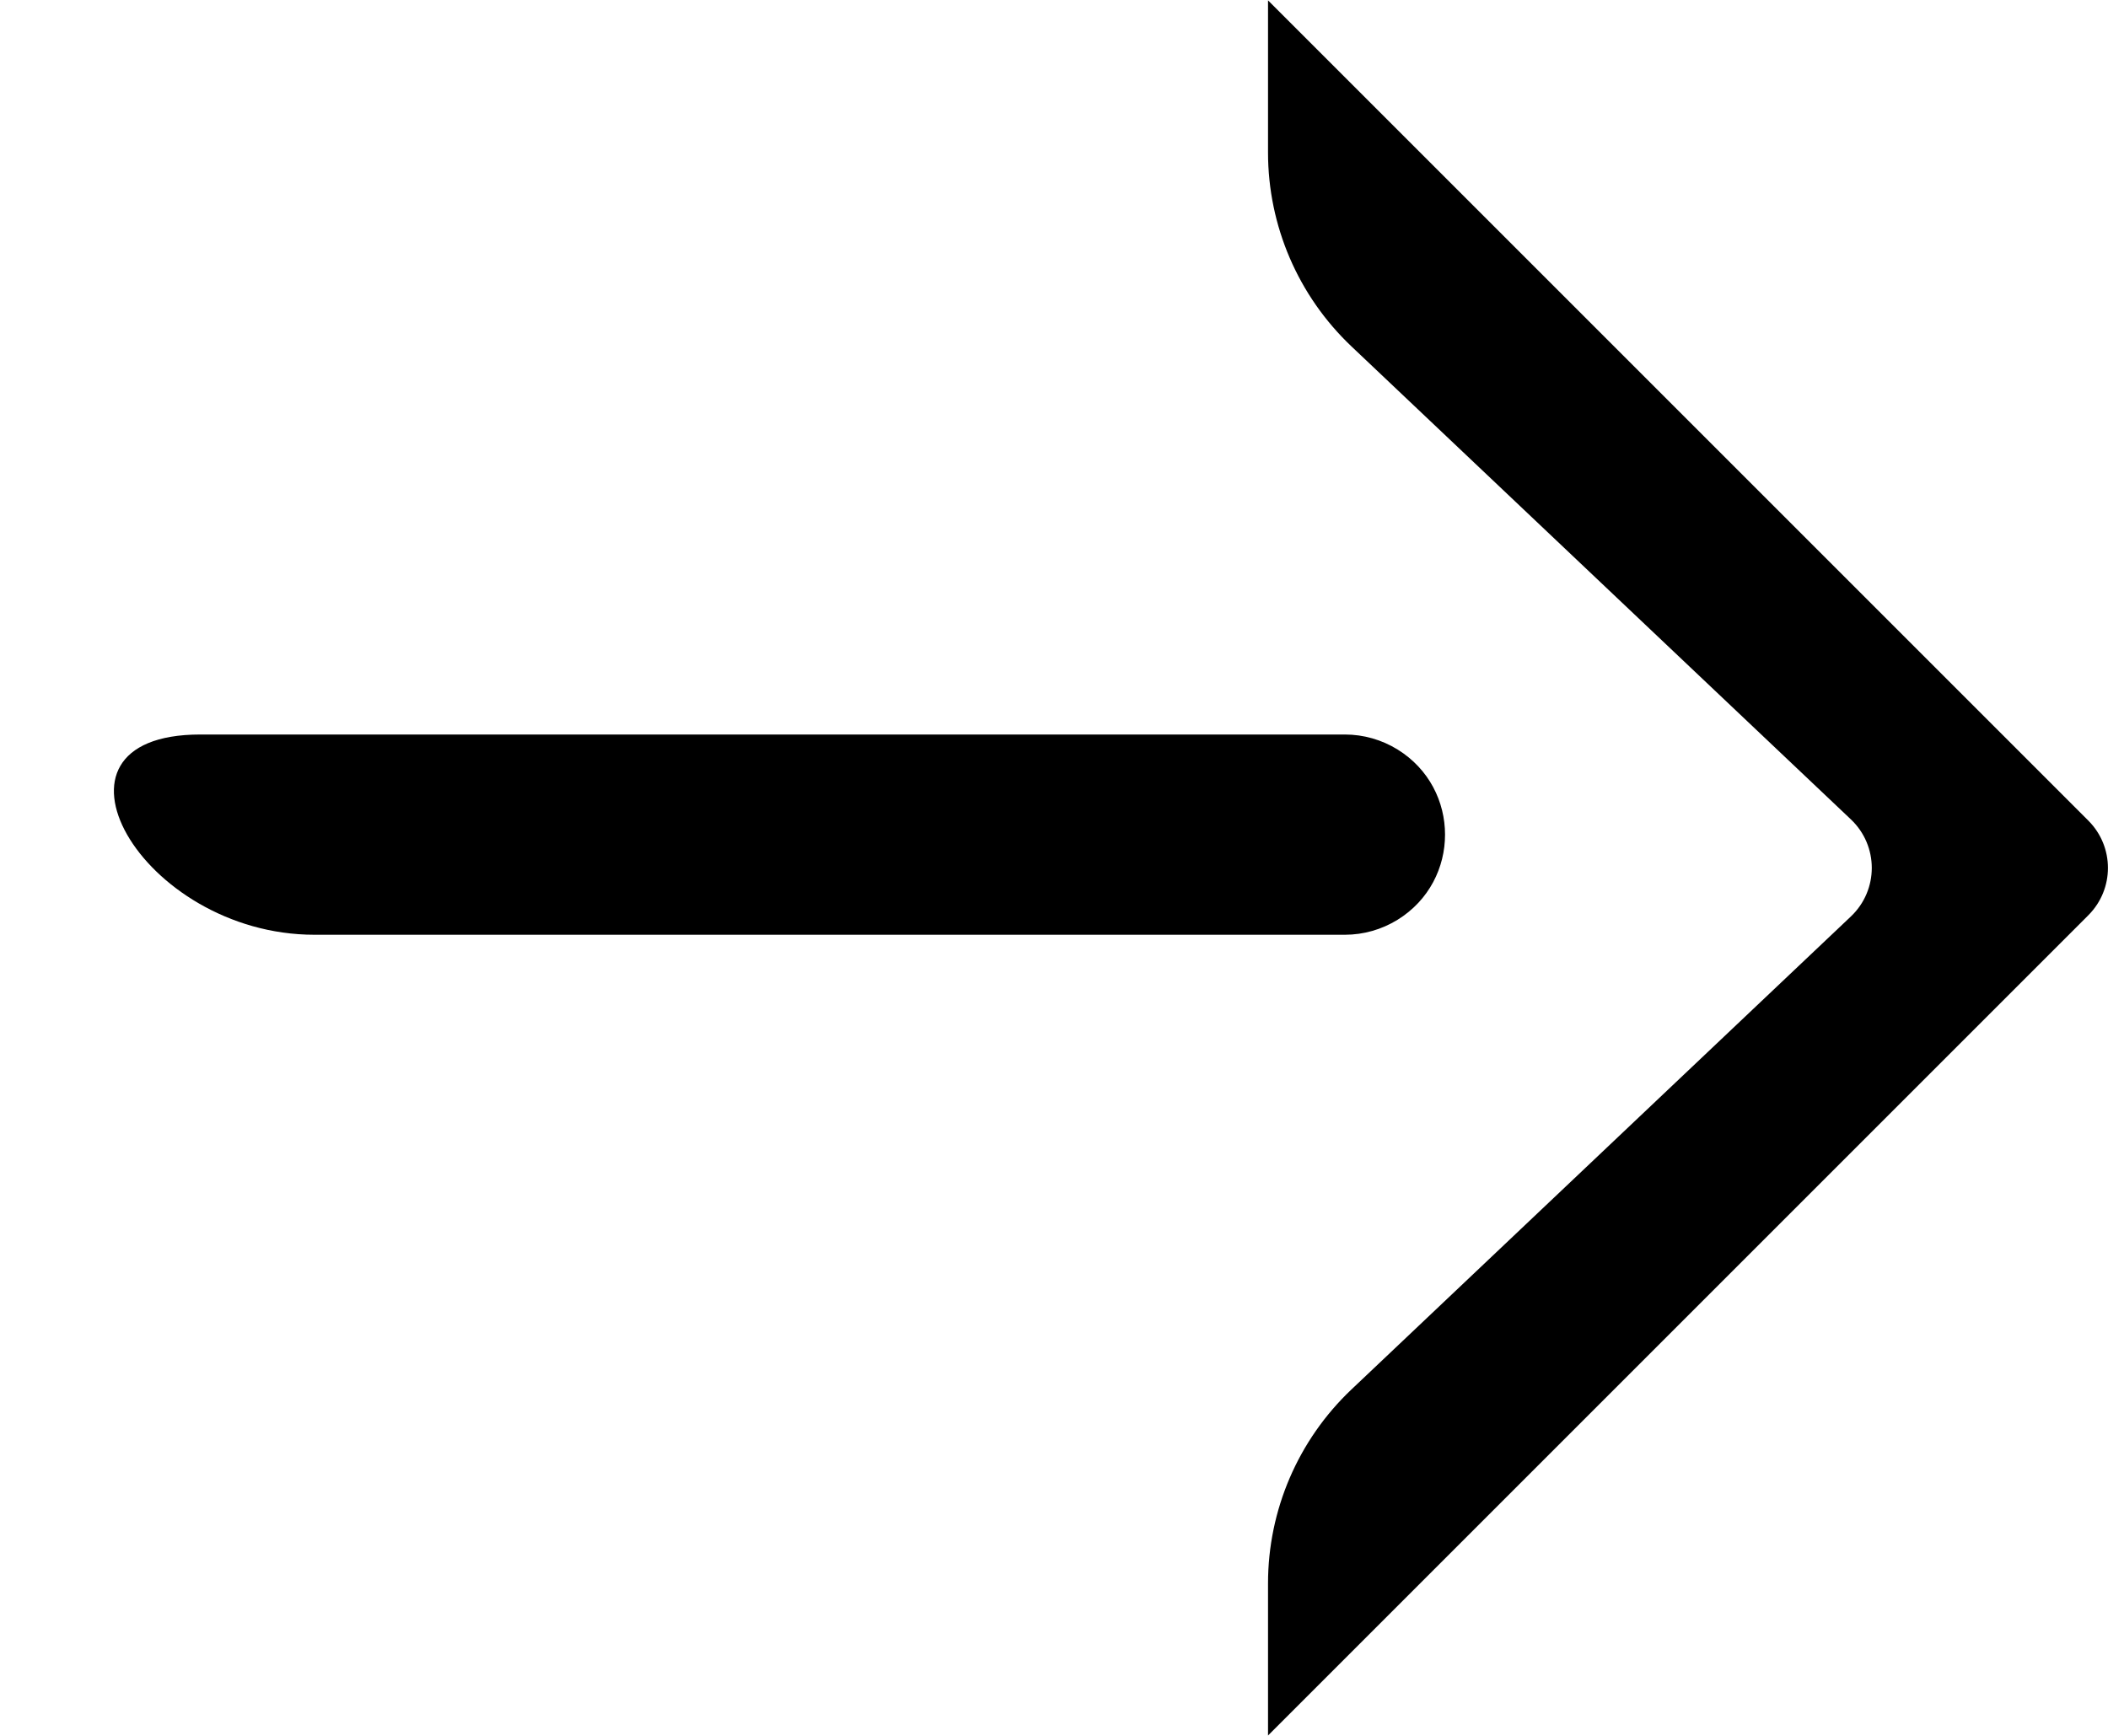
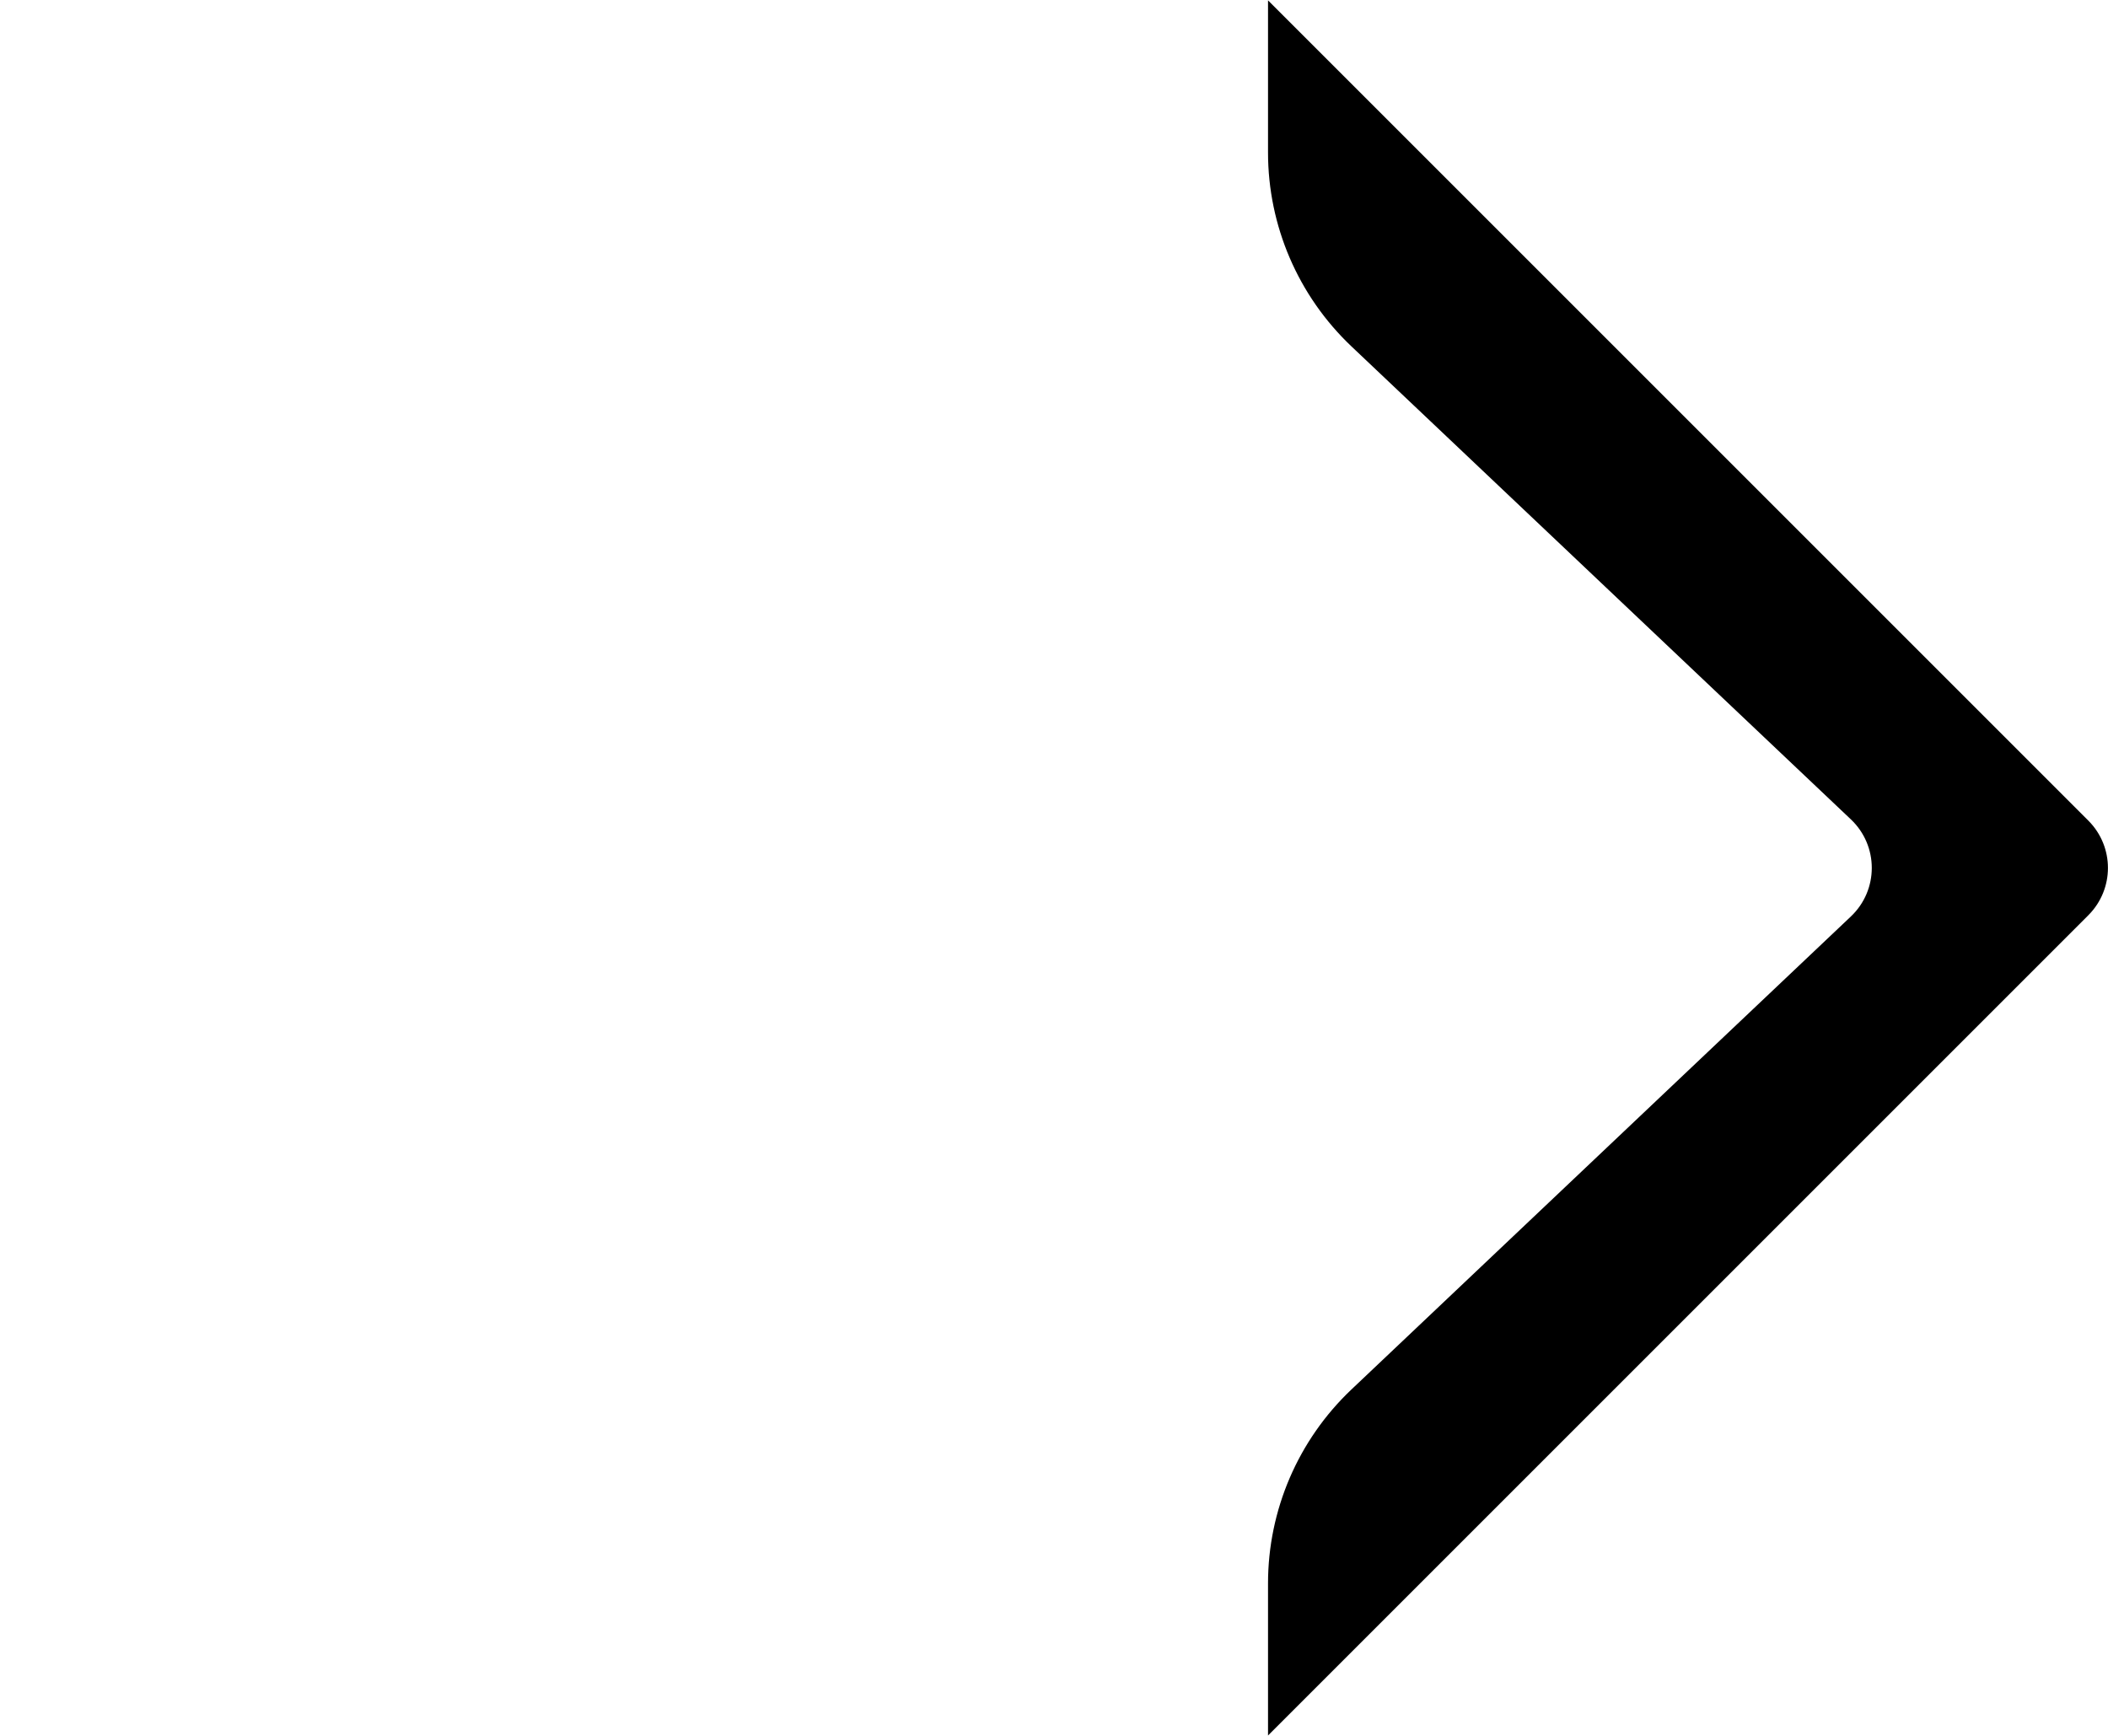
<svg xmlns="http://www.w3.org/2000/svg" width="17" height="14" viewBox="0 0 17 14" fill="none">
  <path d="M16.842 6.619L10.226 0.003V1.23C10.226 1.821 10.469 2.386 10.898 2.793L14.927 6.609C15.151 6.822 15.151 7.178 14.927 7.391L10.898 11.207C10.469 11.614 10.226 12.179 10.226 12.77V13.997L16.842 7.381C17.052 7.17 17.052 6.83 16.842 6.619Z" fill="black" />
-   <path d="M1.615 5.924L10.846 5.924C10.996 5.924 11.143 5.966 11.271 6.045C11.781 6.361 11.781 7.102 11.271 7.418C11.143 7.497 10.996 7.539 10.846 7.539H2.536C1.136 7.539 0.214 5.924 1.615 5.924Z" fill="black" />
</svg>